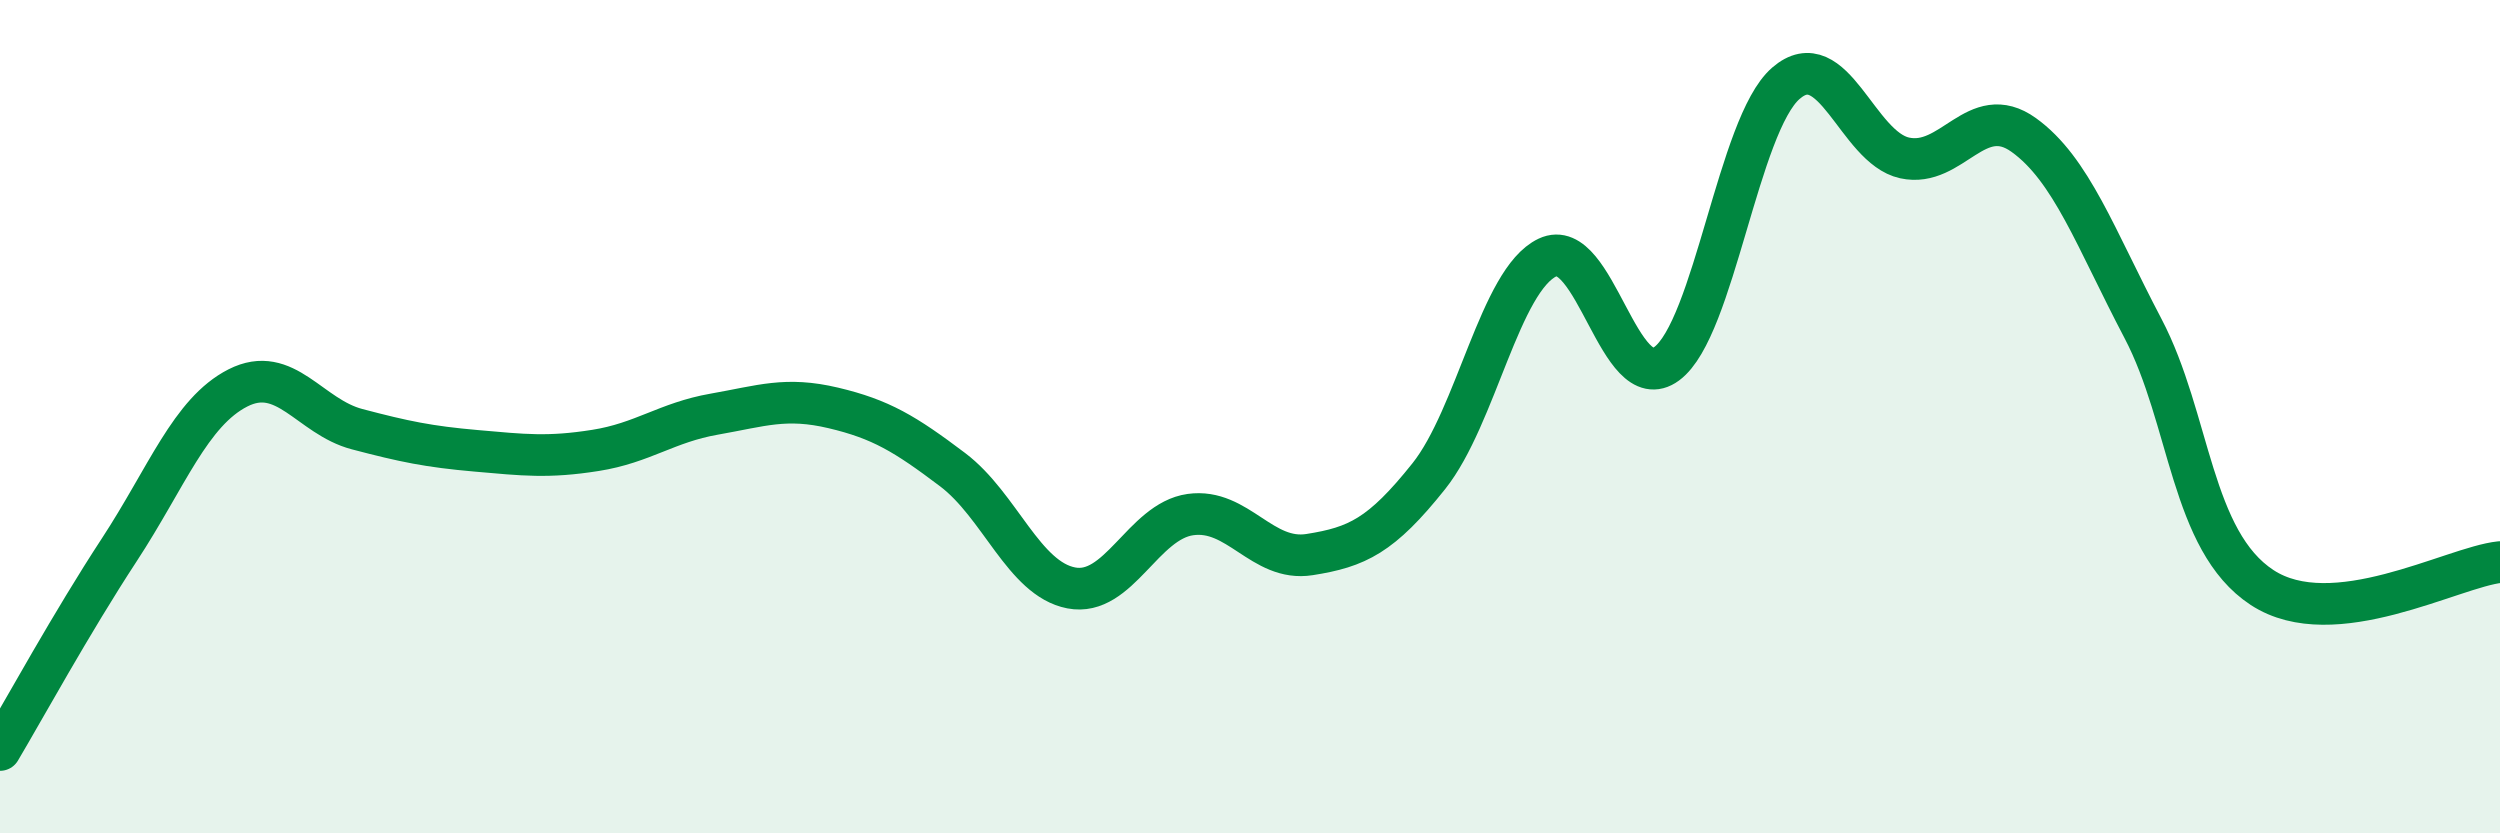
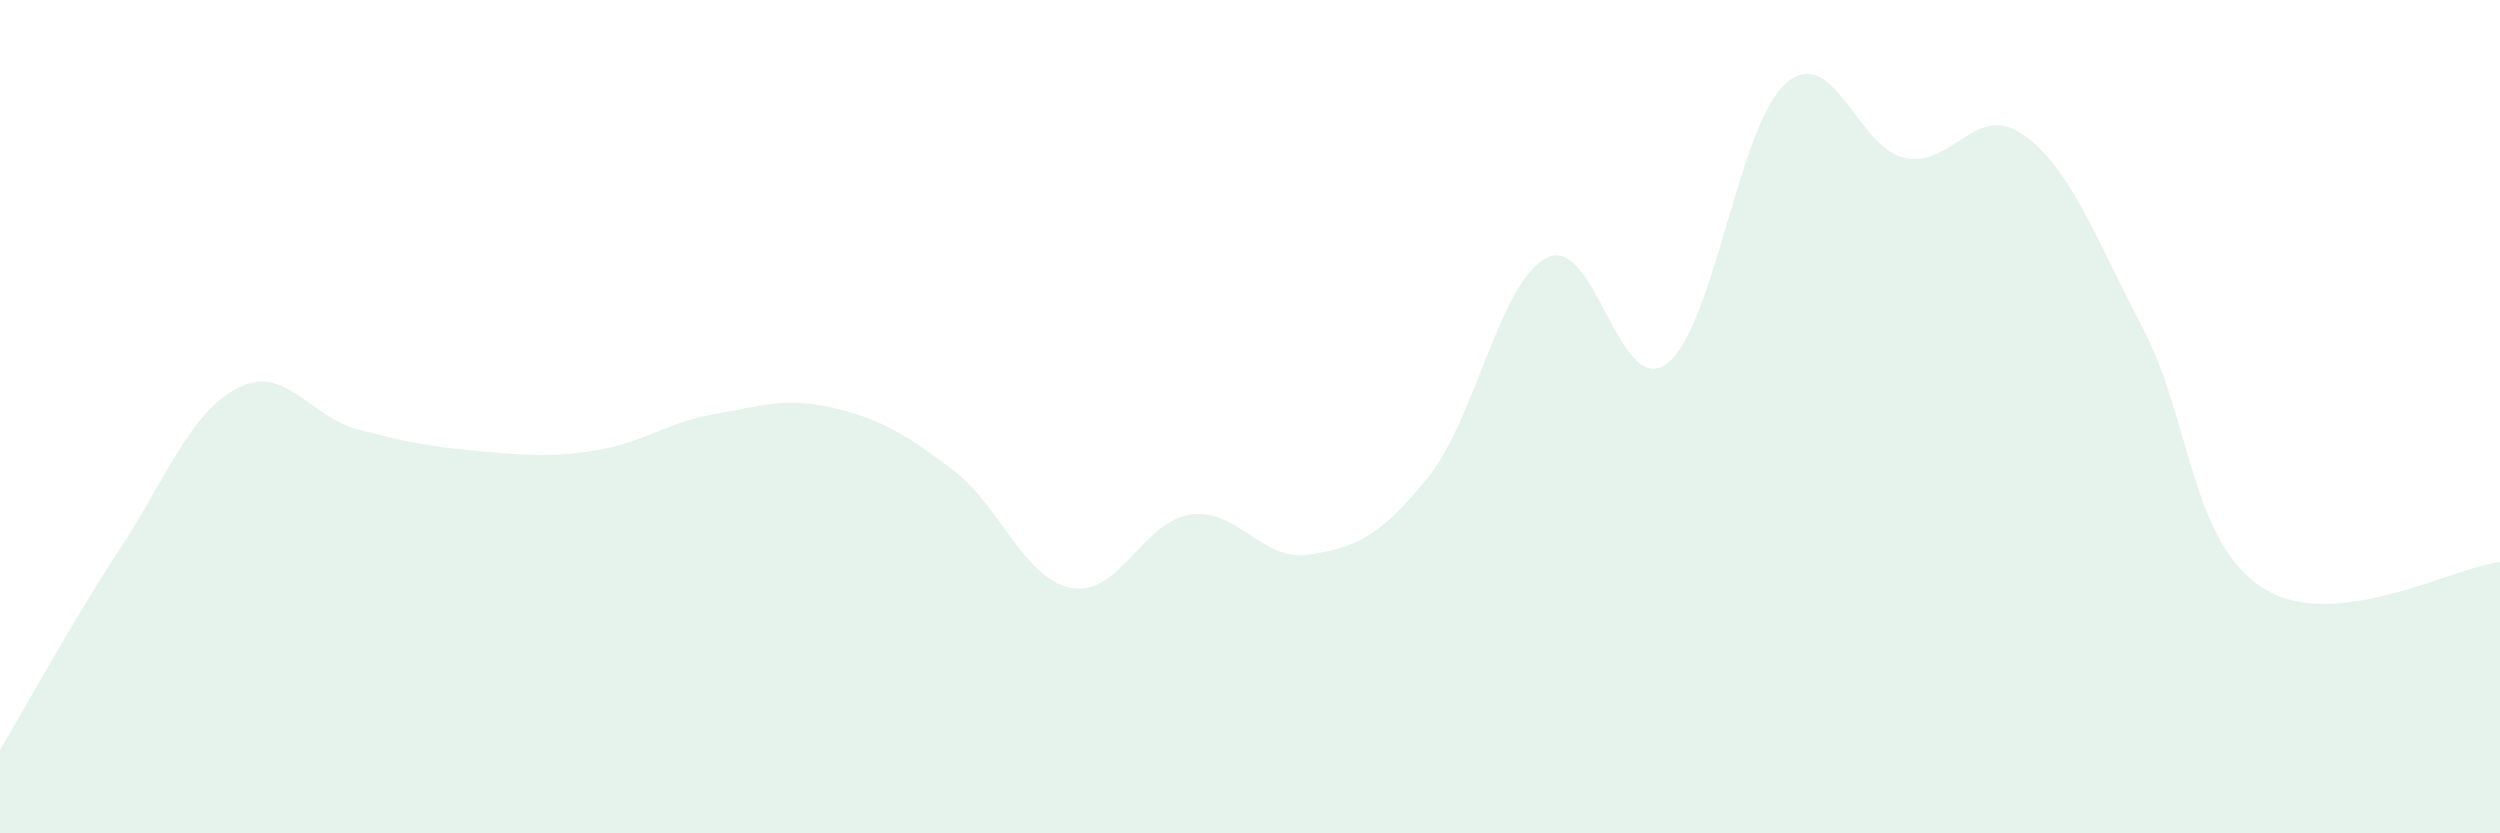
<svg xmlns="http://www.w3.org/2000/svg" width="60" height="20" viewBox="0 0 60 20">
  <path d="M 0,18 C 0.57,17.04 1.72,14.94 2.86,13.2 C 4,11.46 4.57,9.89 5.71,9.31 C 6.85,8.73 7.43,10 8.57,10.3 C 9.71,10.6 10.29,10.72 11.43,10.82 C 12.57,10.92 13.15,10.99 14.29,10.81 C 15.43,10.63 16,10.14 17.14,9.94 C 18.28,9.74 18.86,9.52 20,9.79 C 21.14,10.06 21.72,10.41 22.86,11.27 C 24,12.13 24.57,13.89 25.71,14.11 C 26.85,14.33 27.43,12.51 28.57,12.35 C 29.71,12.19 30.29,13.49 31.43,13.31 C 32.57,13.13 33.15,12.86 34.29,11.43 C 35.43,10 36,6.72 37.14,6.18 C 38.28,5.64 38.86,9.57 40,8.73 C 41.14,7.89 41.72,2.99 42.86,2 C 44,1.01 44.57,3.54 45.71,3.79 C 46.85,4.04 47.43,2.42 48.57,3.24 C 49.71,4.06 50.29,5.71 51.43,7.88 C 52.57,10.05 52.58,12.98 54.29,14.1 C 56,15.22 58.86,13.61 60,13.49L60 20L0 20Z" fill="#008740" opacity="0.1" stroke-linecap="round" stroke-linejoin="round" />
-   <path d="M 0,18 C 0.57,17.04 1.72,14.94 2.86,13.2 C 4,11.46 4.57,9.89 5.71,9.31 C 6.85,8.73 7.43,10 8.57,10.3 C 9.71,10.6 10.29,10.72 11.43,10.82 C 12.57,10.92 13.15,10.99 14.29,10.81 C 15.43,10.63 16,10.14 17.14,9.94 C 18.28,9.74 18.86,9.52 20,9.79 C 21.14,10.06 21.72,10.41 22.86,11.27 C 24,12.13 24.57,13.89 25.71,14.11 C 26.85,14.33 27.43,12.51 28.57,12.35 C 29.71,12.19 30.29,13.49 31.43,13.31 C 32.57,13.13 33.15,12.86 34.29,11.43 C 35.43,10 36,6.72 37.14,6.18 C 38.28,5.64 38.86,9.57 40,8.73 C 41.14,7.89 41.72,2.99 42.86,2 C 44,1.01 44.57,3.54 45.71,3.79 C 46.85,4.04 47.43,2.42 48.57,3.24 C 49.71,4.06 50.29,5.71 51.43,7.88 C 52.57,10.05 52.58,12.98 54.29,14.1 C 56,15.22 58.86,13.61 60,13.49" stroke="#008740" stroke-width="1" fill="none" stroke-linecap="round" stroke-linejoin="round" />
</svg>